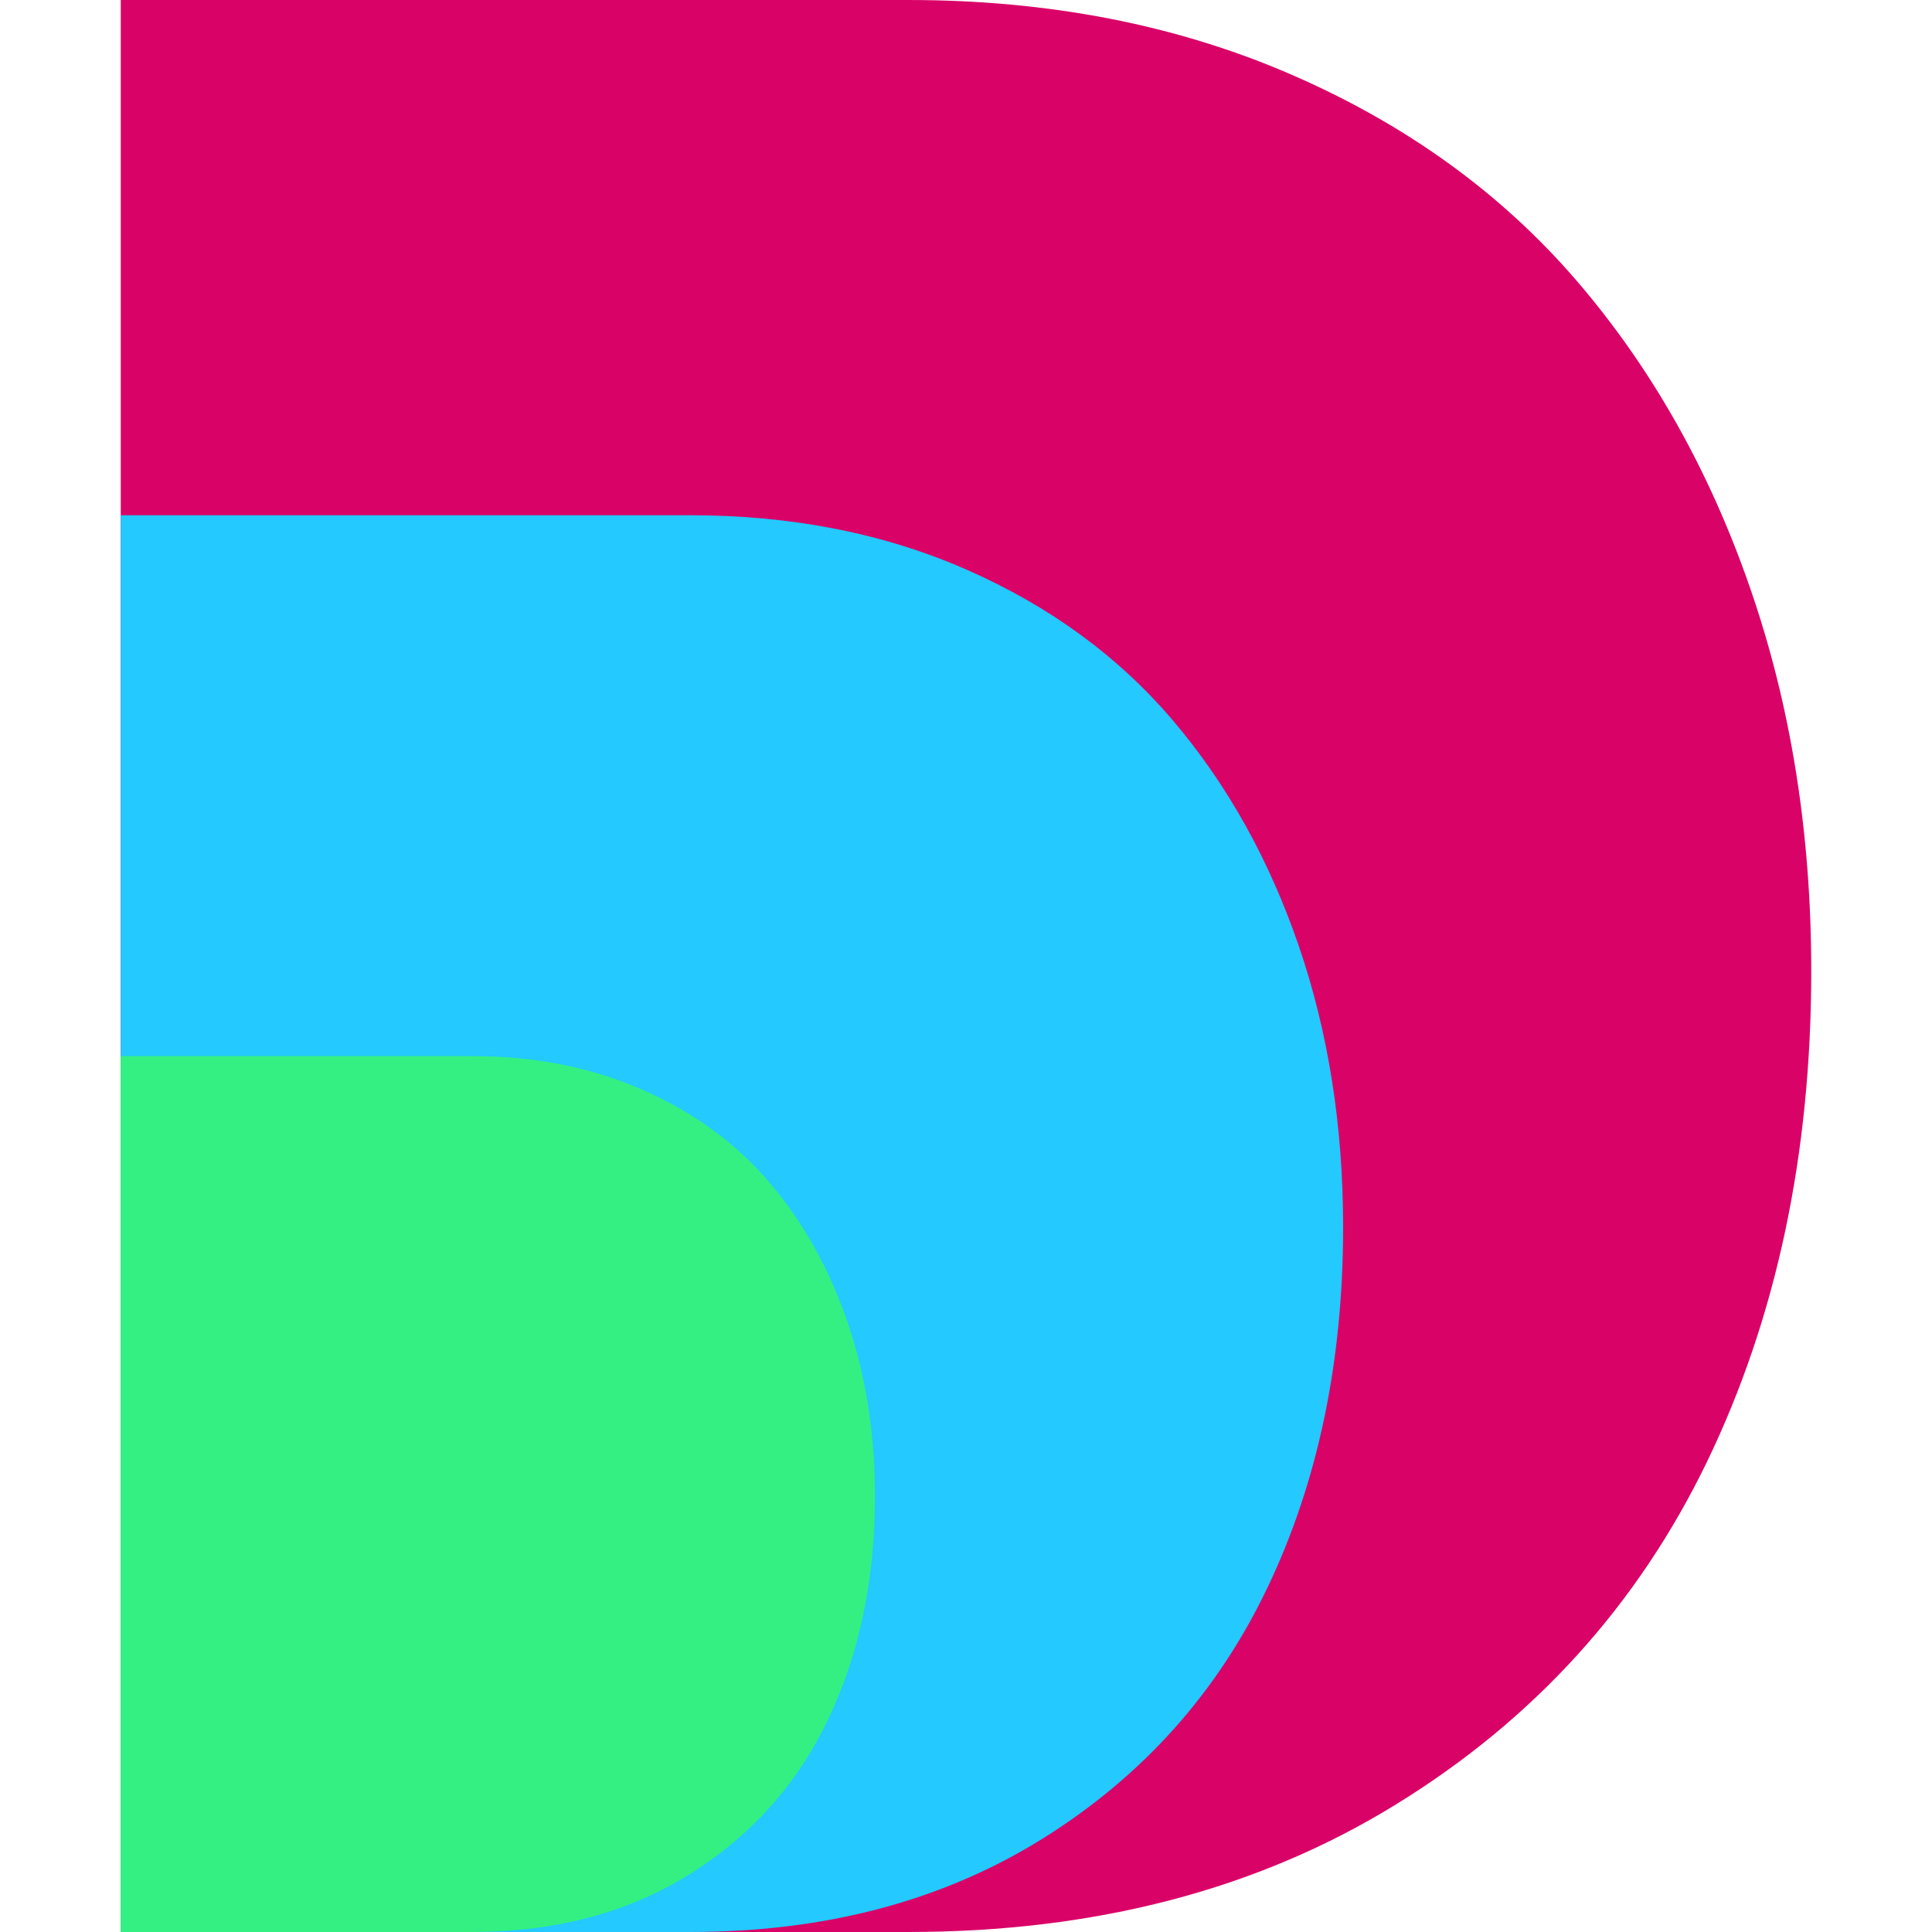
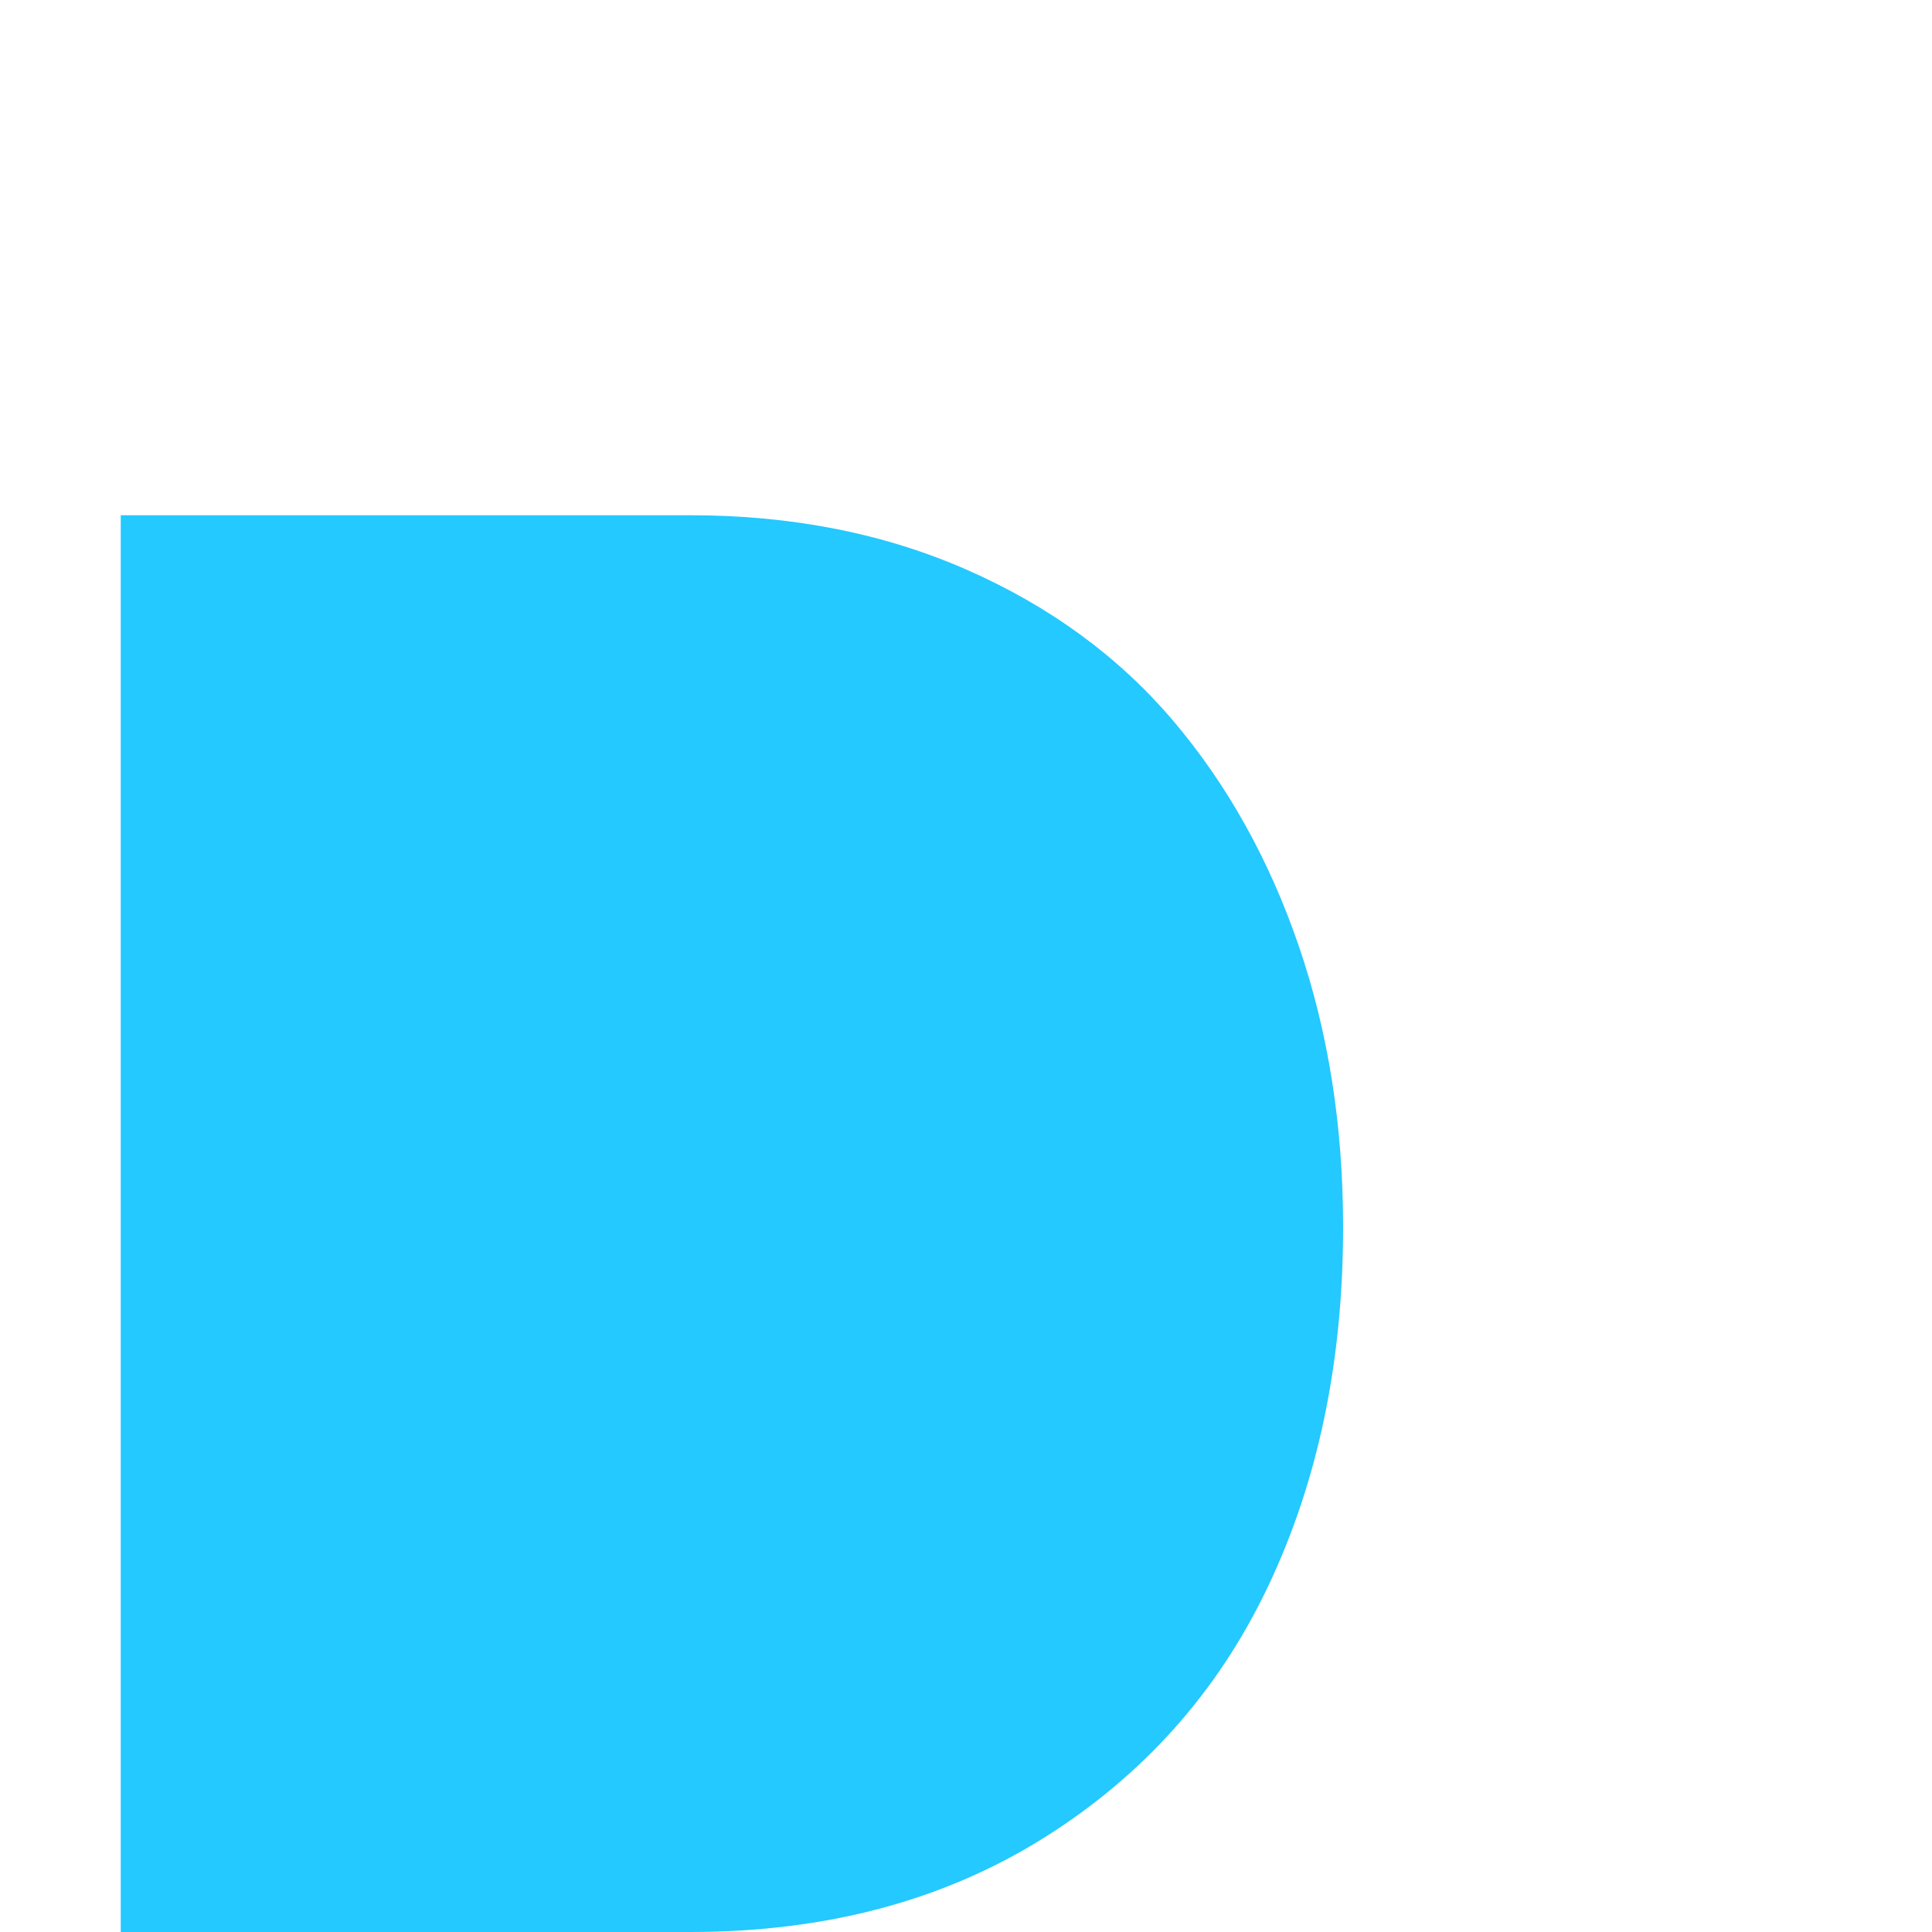
<svg xmlns="http://www.w3.org/2000/svg" width="20" height="20" viewBox="0 0 14 16" fill="none">
-   <path d="M0 16V0H6.522C7.688 0 8.746 0.206 9.695 0.618C10.644 1.03 11.429 1.597 12.052 2.319C12.674 3.041 13.154 3.889 13.492 4.865C13.831 5.84 14 6.898 14 8.04C14 9.559 13.712 10.914 13.137 12.105C12.561 13.296 11.702 14.242 10.558 14.945C9.415 15.649 8.069 16 6.522 16H0Z" fill="#D90368" />
  <path d="M0 16V4.267H4.716C5.559 4.267 6.324 4.418 7.01 4.72C7.696 5.022 8.264 5.438 8.714 5.967C9.164 6.497 9.511 7.119 9.756 7.834C10.001 8.549 10.123 9.325 10.123 10.162C10.123 11.277 9.915 12.27 9.499 13.143C9.083 14.017 8.461 14.711 7.634 15.227C6.808 15.742 5.835 16 4.716 16H0Z" fill="#23C9FF" />
-   <path d="M0 16V8.746H2.91C3.43 8.746 3.902 8.84 4.325 9.027C4.749 9.213 5.099 9.47 5.377 9.798C5.654 10.125 5.869 10.51 6.02 10.952C6.171 11.394 6.246 11.874 6.246 12.391C6.246 13.08 6.118 13.694 5.861 14.234C5.604 14.774 5.221 15.203 4.711 15.522C4.201 15.84 3.6 16 2.91 16H0Z" fill="#34F083" />
</svg>